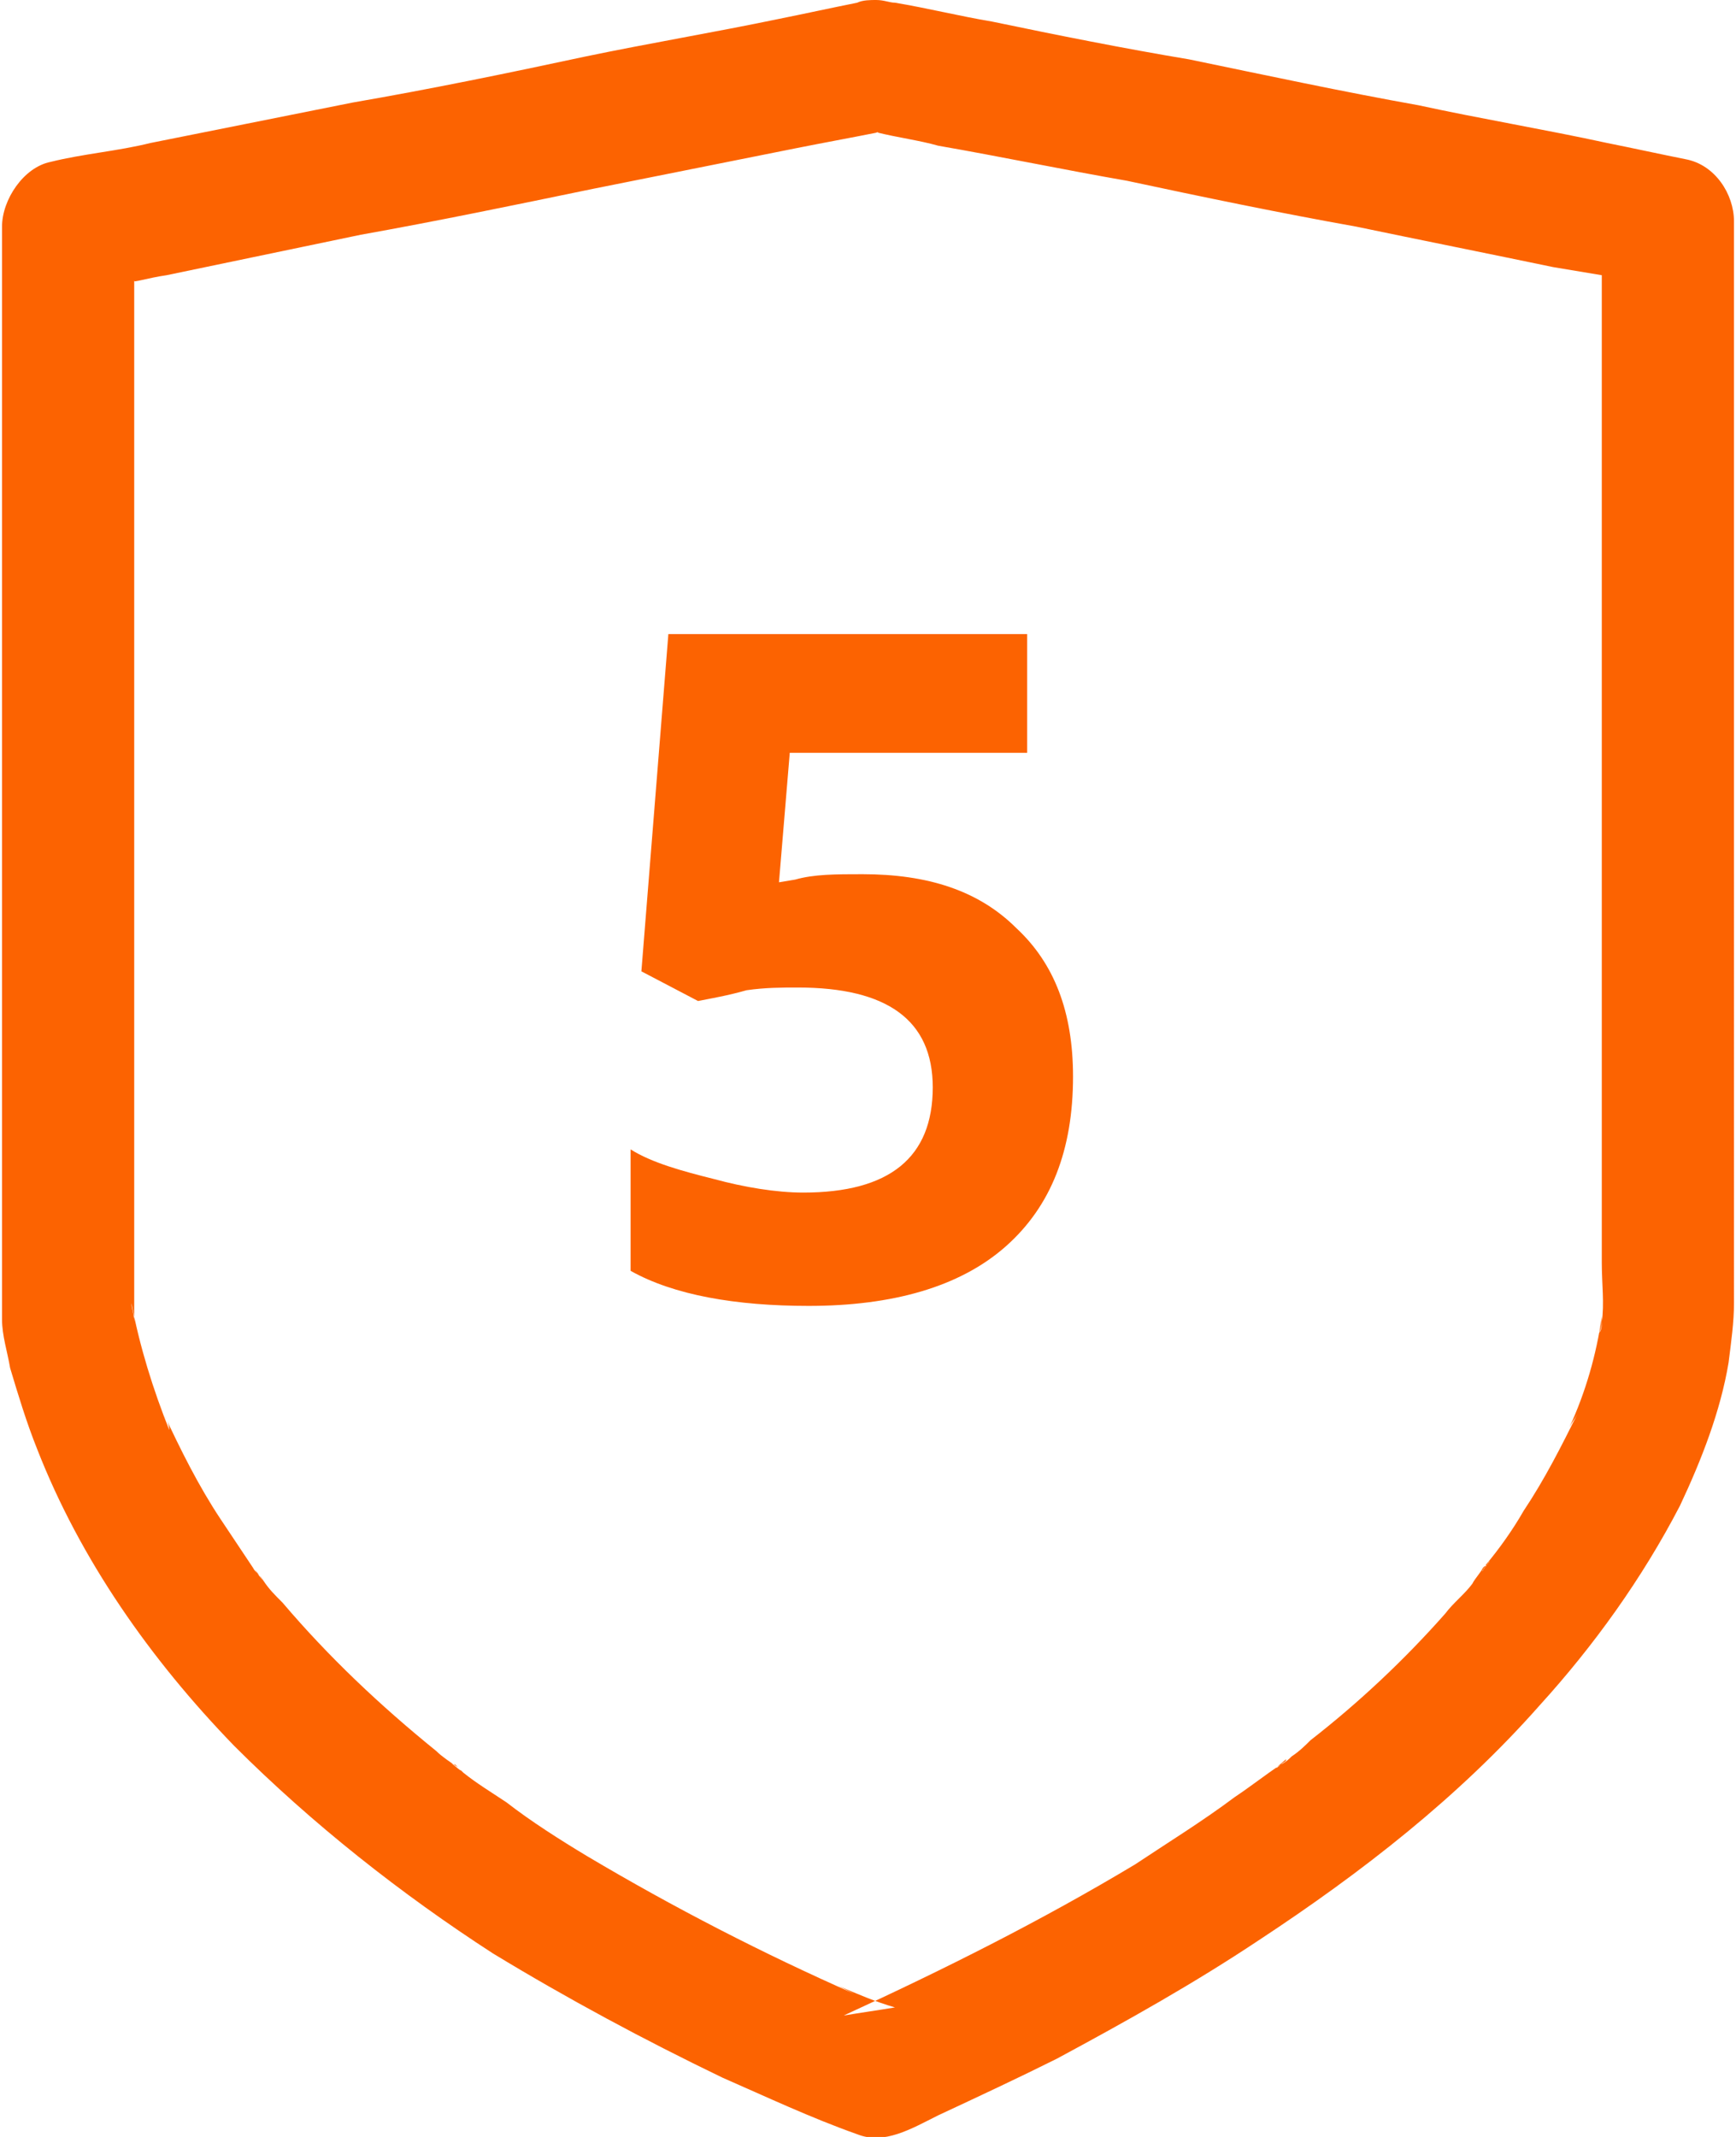
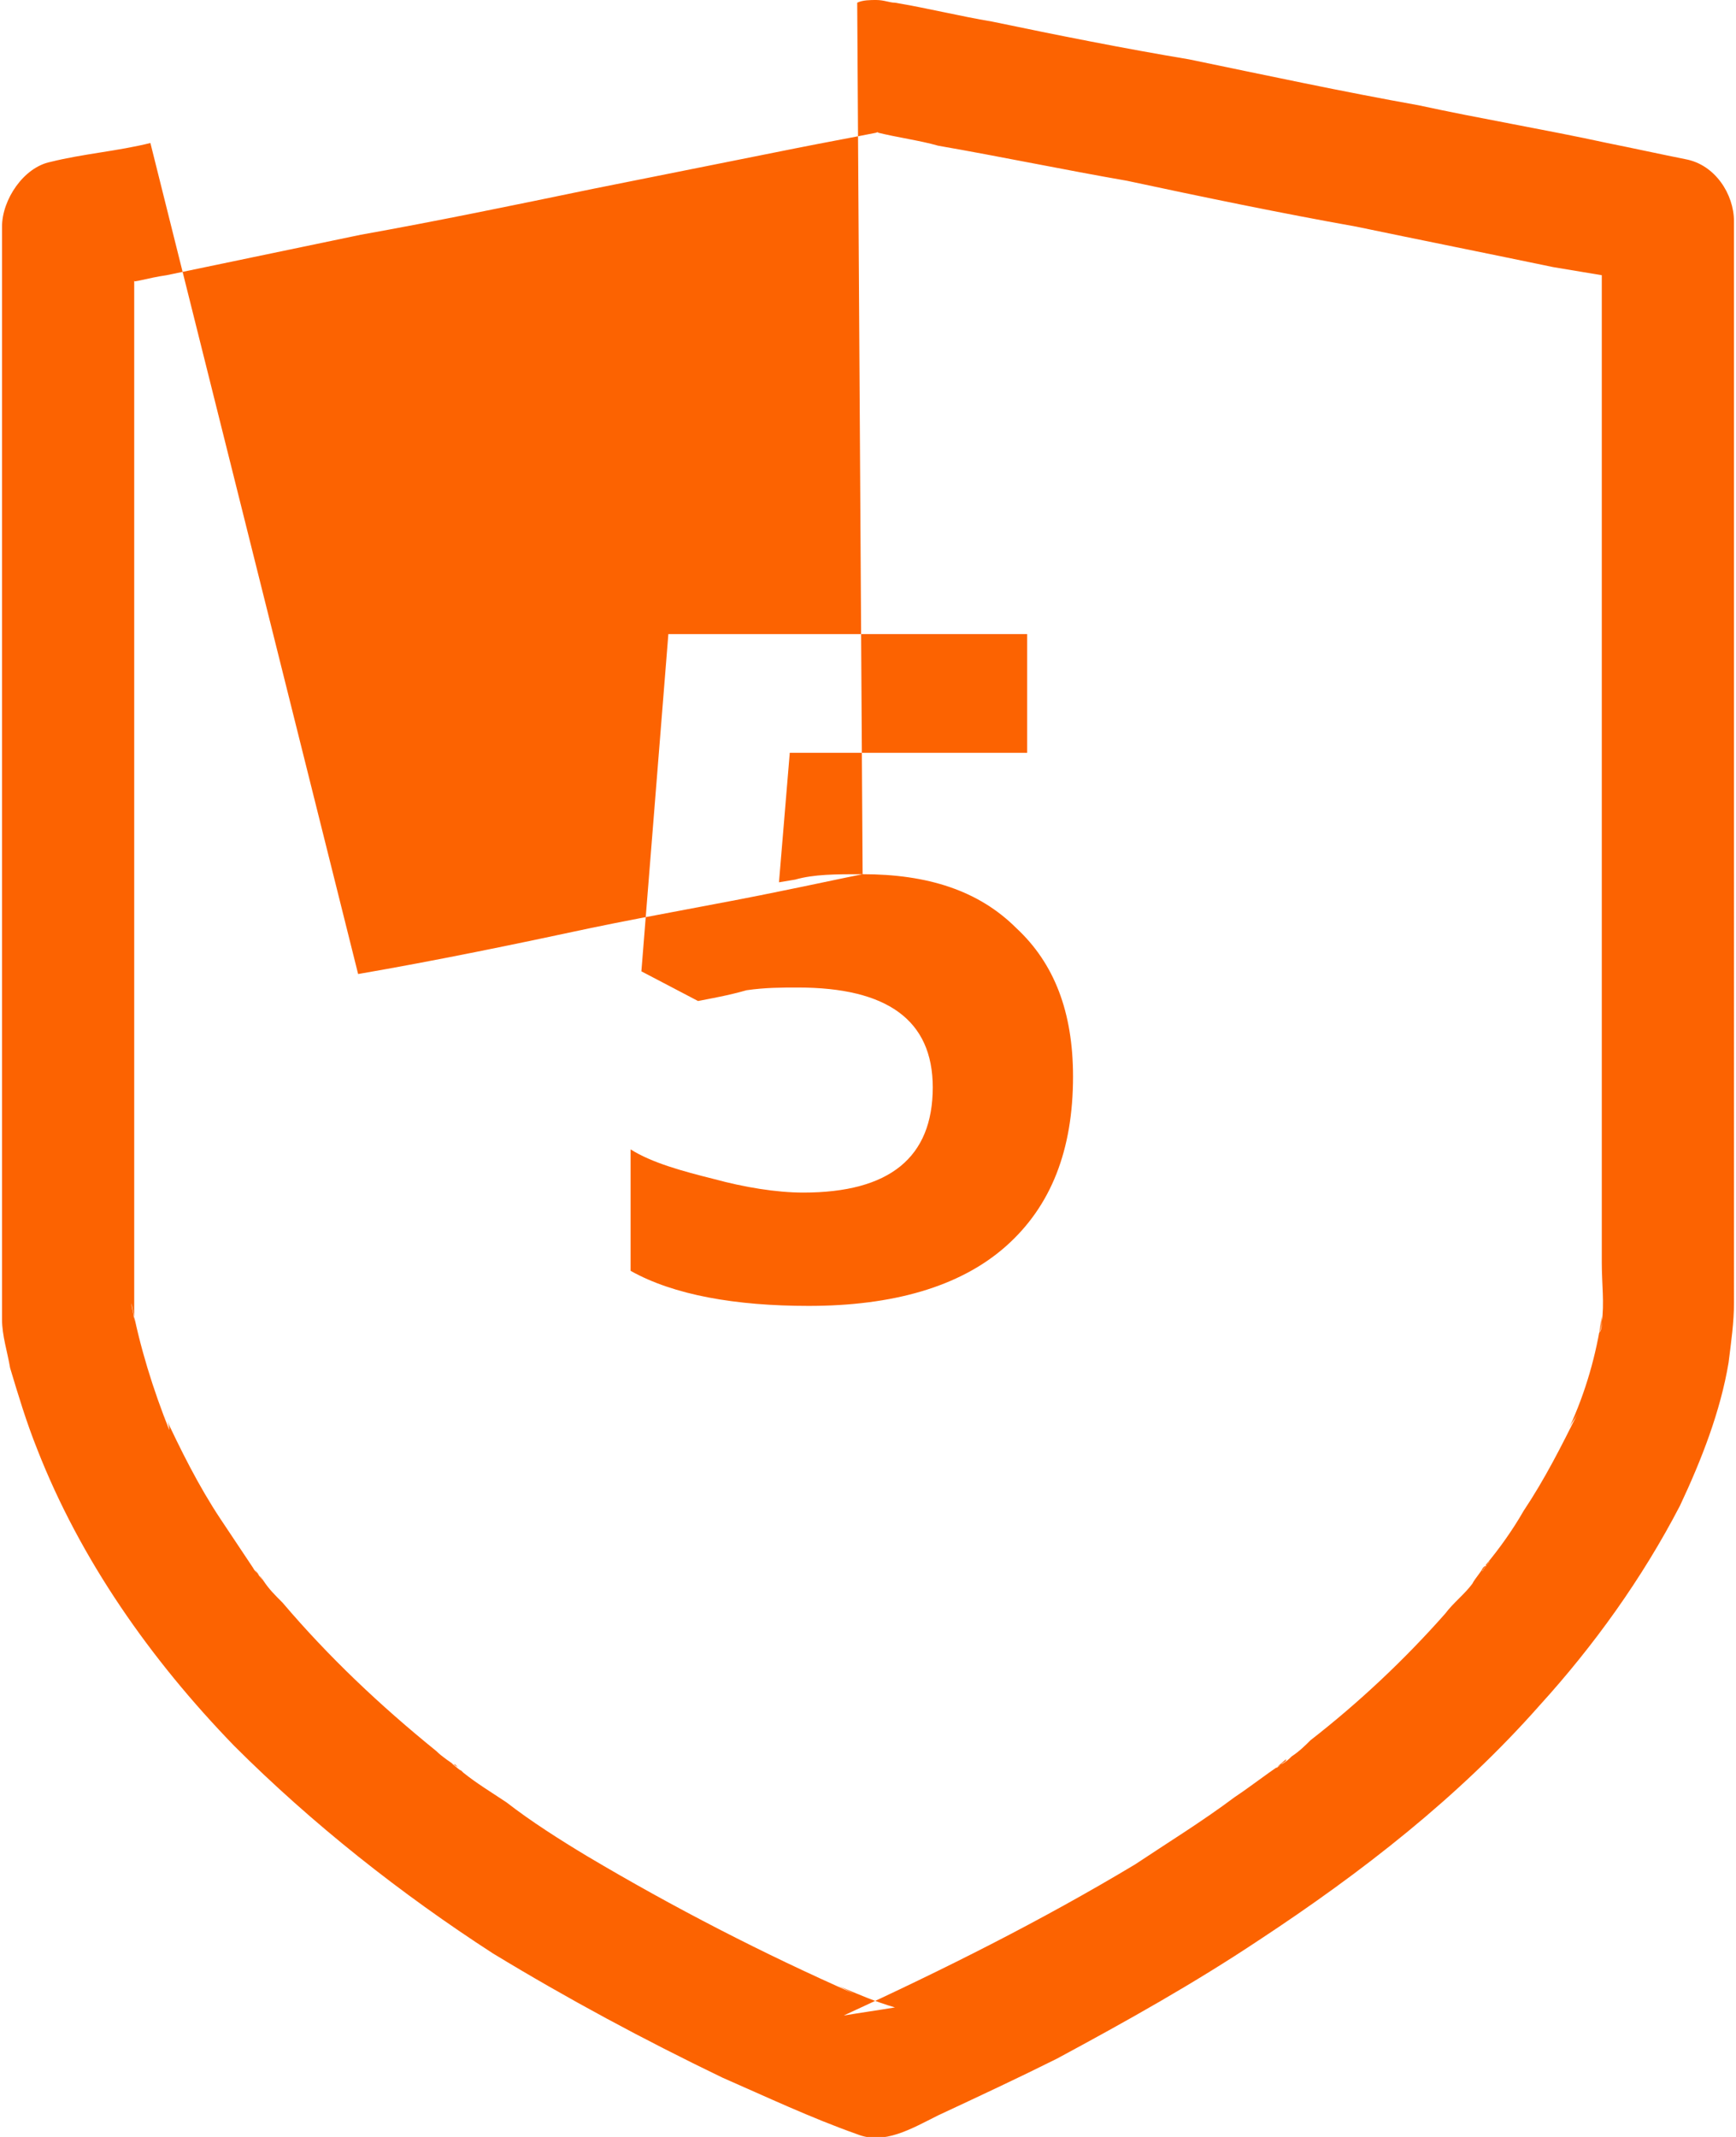
<svg xmlns="http://www.w3.org/2000/svg" xml:space="preserve" width="52" height="64" style="shape-rendering:geometricPrecision;text-rendering:geometricPrecision;image-rendering:optimizeQuality;fill-rule:evenodd;clip-rule:evenodd" viewBox="0 0 642 792">
-   <path fill="#FC6301" d="M324 49c8 2 16 3 23 5 23 4 47 9 70 13 28 6 57 12 85 17 24 5 49 10 73 15l18 3v366c0 8 1 15 0 22 0 1 0 3-1 4 1-2 1-4 1-6-2 14-6 28-12 41 1-2 2-3 3-5-6 12-12 24-20 36-4 7-9 14-14 20 0 1-1 1-1 2-2 2 4-5 2-3 0 1-1 1-2 2-1 2-3 4-4 6-3 4-7 7-10 11-15 17-32 33-50 47-2 2-4 4-7 6-1 1-2 2-4 3-1 1-4 3 2-2 0 1-1 1-2 2-6 4-11 8-17 12-12 9-25 17-37 25-35 21-71 39-108 56 6-1 13-2 19-3-7-2-14-5-21-8l6 3q-51-22.5-99-51c-10-6-21-13-30-20-6-4-11-7-16-11l-3-3c-1 0-2-1-2-1 6 5 4 3 3 2-3-2-6-4-8-6-21-17-40-35-57-55-3-3-5-5-7-8-2-2-6-8 0 0-1-2-3-3-4-5l-12-18c-8-12-15-26-21-39 1 2 2 4 2 6-6-15-11-31-14-47 0 2 1 4 1 7V104c-1 1 5-1 12-2l72-15c28-5 57-11 86-17l75-15c10-2 21-4 31-6zm-5 275c24 0 43 6 57 20 14 13 21 31 21 55 0 27-8 48-25 63s-42 22-73 22c-27 0-50-4-66-13v-45c8 5 19 8 31 11 11 3 23 5 33 5q48 0 48-39c0-25-17-37-50-37-6 0-12 0-19 1-7 2-13 3-18 4l-21-11 10-125h133v44h-88l-4 48 6-1c7-2 15-2 25-2M317 1c-10 2-19 4-29 6-24 5-48 9-72 14-28 6-57 12-86 17L55 53c-12 3-25 4-37 7C8 62 0 74 0 84v405c0 6 2 12 3 18 3 10 6 20 10 30 16 41 42 78 73 110 29 29 62 55 96 77 28 17 56 32 85 46 16 7 33 15 50 21 10 4 20-2 30-7 15-7 30-14 44-21 26-14 51-28 75-44 38-25 74-53 104-87 20-22 38-47 52-74 8-17 15-35 18-53 1-8 2-15 2-22V82c0-10-7-21-18-23-10-2-19-4-29-6-23-5-47-9-70-14-28-5-56-11-85-17-24-4-49-9-73-14-12-2-24-5-36-7-2 0-4-1-7-1-2 0-5 0-7 1" />
+   <path fill="#FC6301" d="M324 49c8 2 16 3 23 5 23 4 47 9 70 13 28 6 57 12 85 17 24 5 49 10 73 15l18 3v366c0 8 1 15 0 22 0 1 0 3-1 4 1-2 1-4 1-6-2 14-6 28-12 41 1-2 2-3 3-5-6 12-12 24-20 36-4 7-9 14-14 20 0 1-1 1-1 2-2 2 4-5 2-3 0 1-1 1-2 2-1 2-3 4-4 6-3 4-7 7-10 11-15 17-32 33-50 47-2 2-4 4-7 6-1 1-2 2-4 3-1 1-4 3 2-2 0 1-1 1-2 2-6 4-11 8-17 12-12 9-25 17-37 25-35 21-71 39-108 56 6-1 13-2 19-3-7-2-14-5-21-8l6 3q-51-22.5-99-51c-10-6-21-13-30-20-6-4-11-7-16-11l-3-3c-1 0-2-1-2-1 6 5 4 3 3 2-3-2-6-4-8-6-21-17-40-35-57-55-3-3-5-5-7-8-2-2-6-8 0 0-1-2-3-3-4-5l-12-18c-8-12-15-26-21-39 1 2 2 4 2 6-6-15-11-31-14-47 0 2 1 4 1 7V104c-1 1 5-1 12-2l72-15c28-5 57-11 86-17l75-15c10-2 21-4 31-6zm-5 275c24 0 43 6 57 20 14 13 21 31 21 55 0 27-8 48-25 63s-42 22-73 22c-27 0-50-4-66-13v-45c8 5 19 8 31 11 11 3 23 5 33 5q48 0 48-39c0-25-17-37-50-37-6 0-12 0-19 1-7 2-13 3-18 4l-21-11 10-125h133v44h-88l-4 48 6-1c7-2 15-2 25-2c-10 2-19 4-29 6-24 5-48 9-72 14-28 6-57 12-86 17L55 53c-12 3-25 4-37 7C8 62 0 74 0 84v405c0 6 2 12 3 18 3 10 6 20 10 30 16 41 42 78 73 110 29 29 62 55 96 77 28 17 56 32 85 46 16 7 33 15 50 21 10 4 20-2 30-7 15-7 30-14 44-21 26-14 51-28 75-44 38-25 74-53 104-87 20-22 38-47 52-74 8-17 15-35 18-53 1-8 2-15 2-22V82c0-10-7-21-18-23-10-2-19-4-29-6-23-5-47-9-70-14-28-5-56-11-85-17-24-4-49-9-73-14-12-2-24-5-36-7-2 0-4-1-7-1-2 0-5 0-7 1" />
</svg>